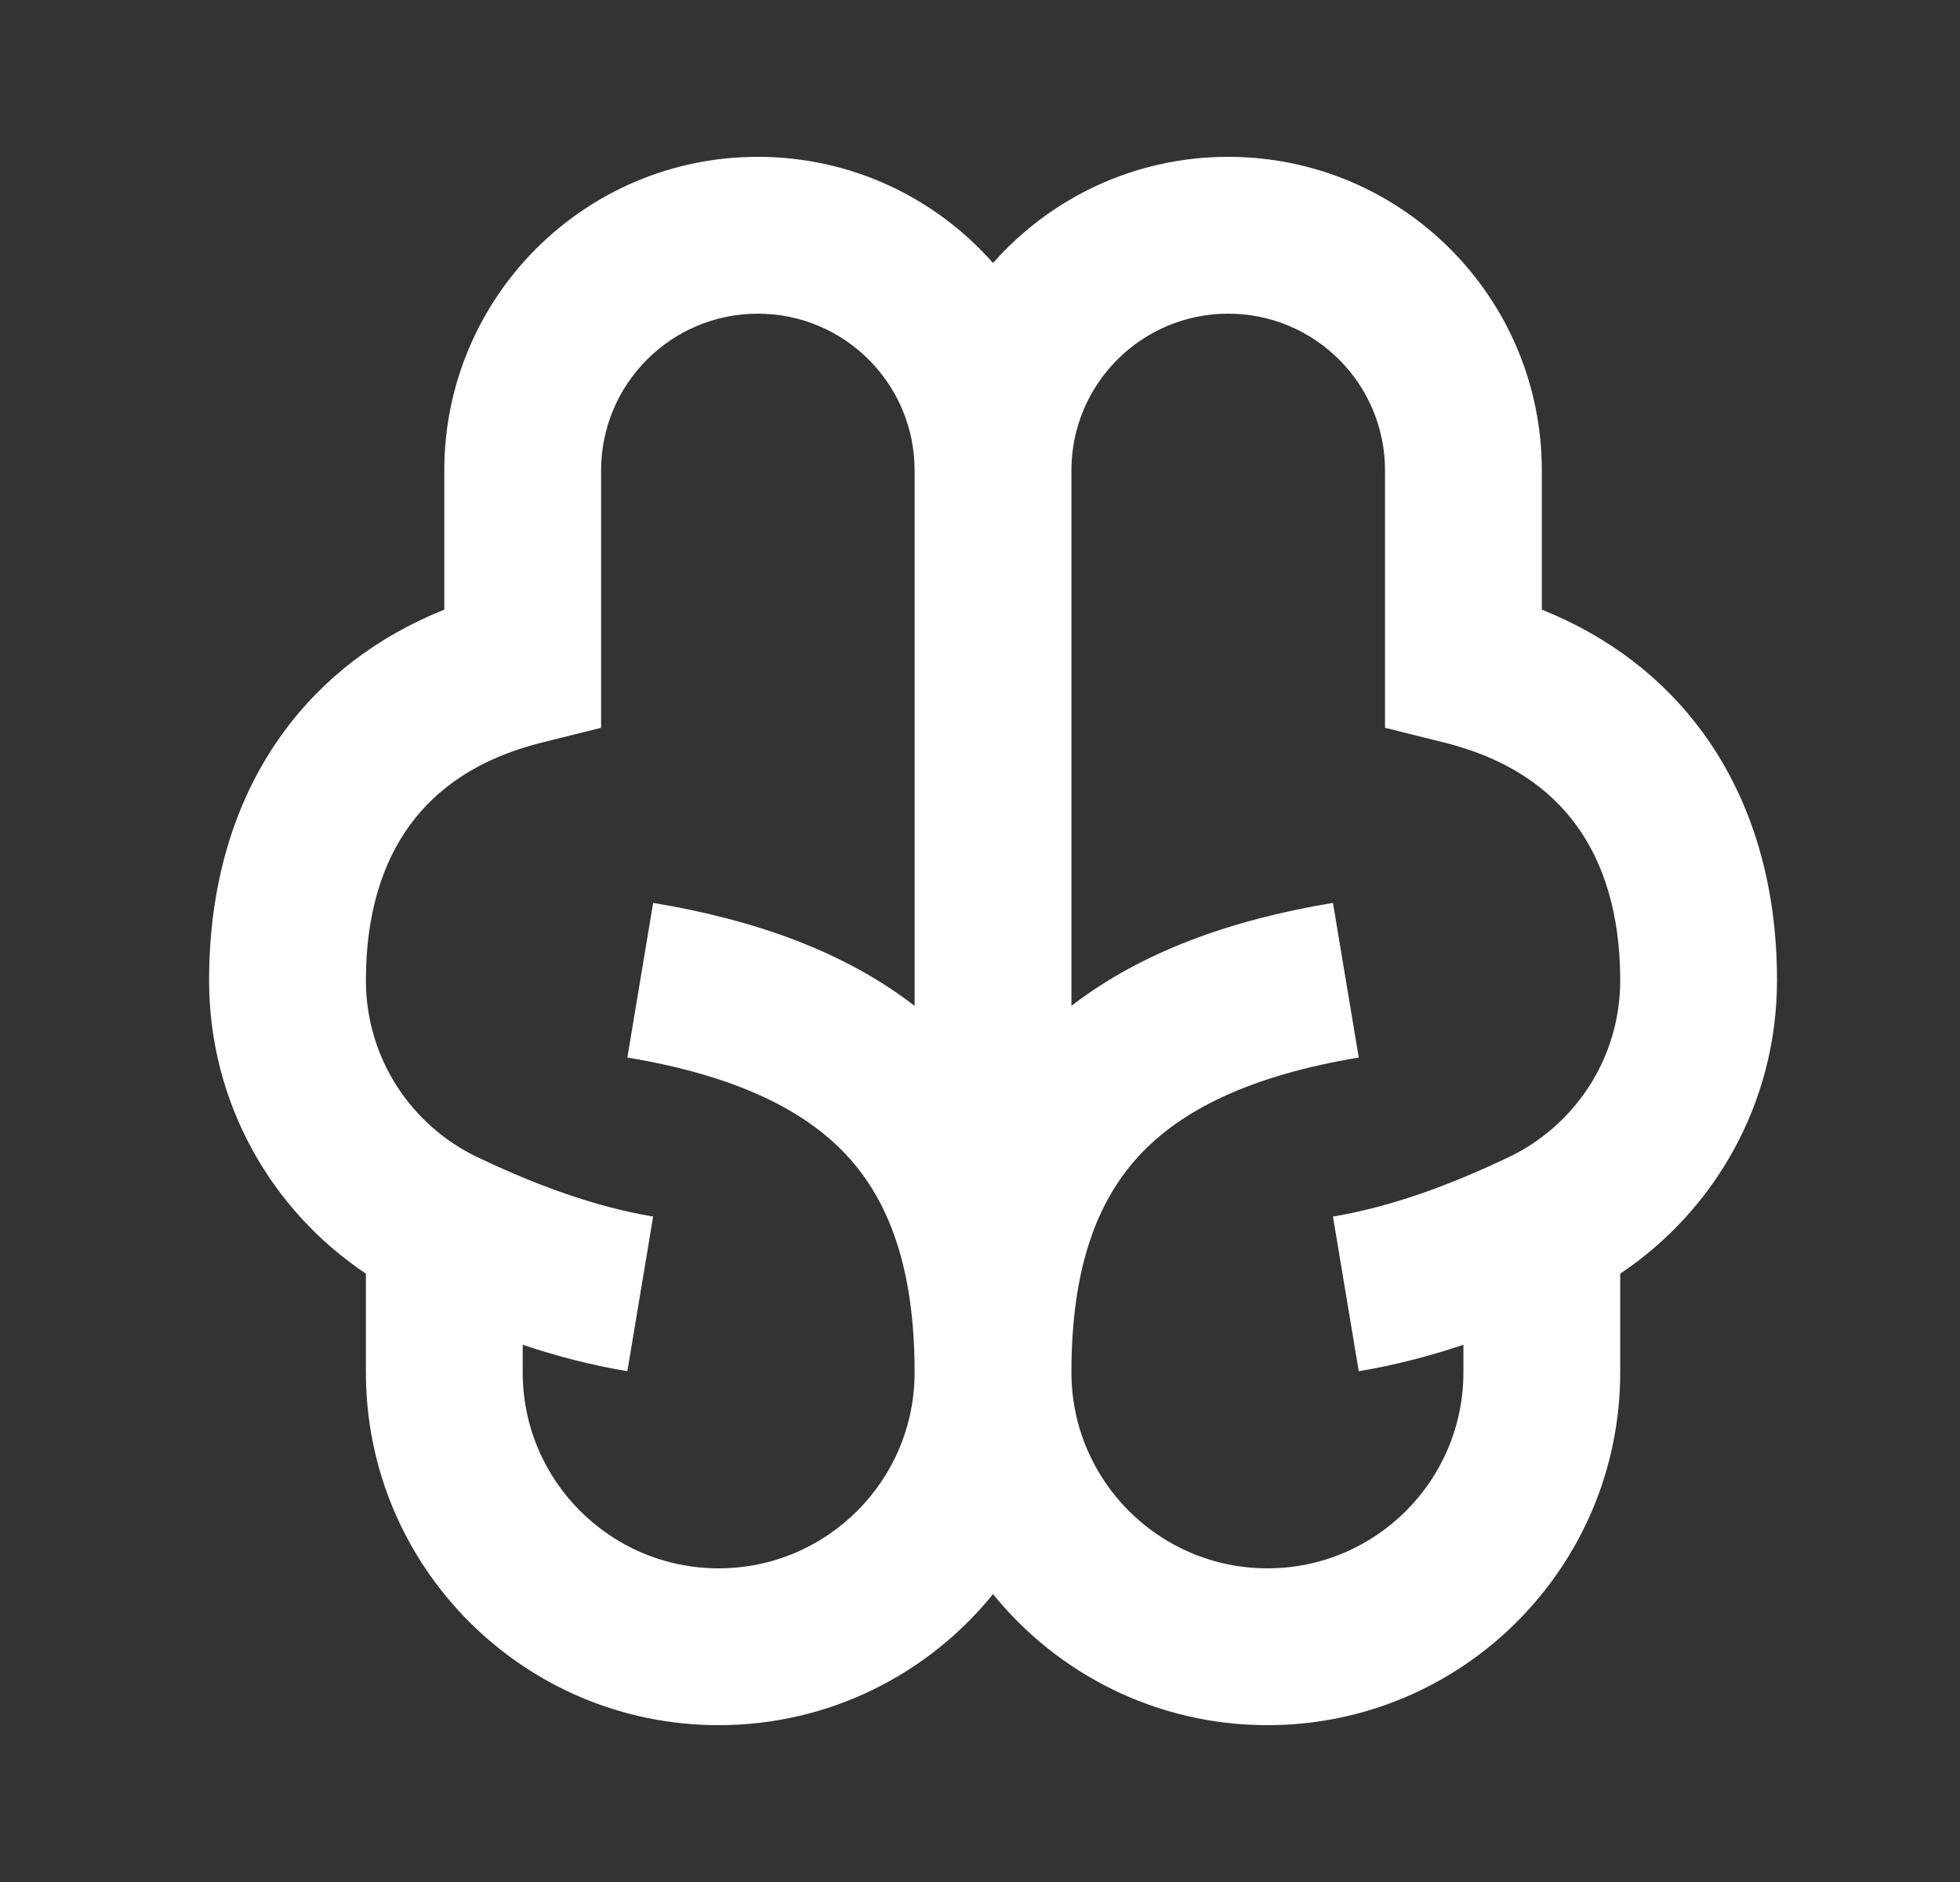
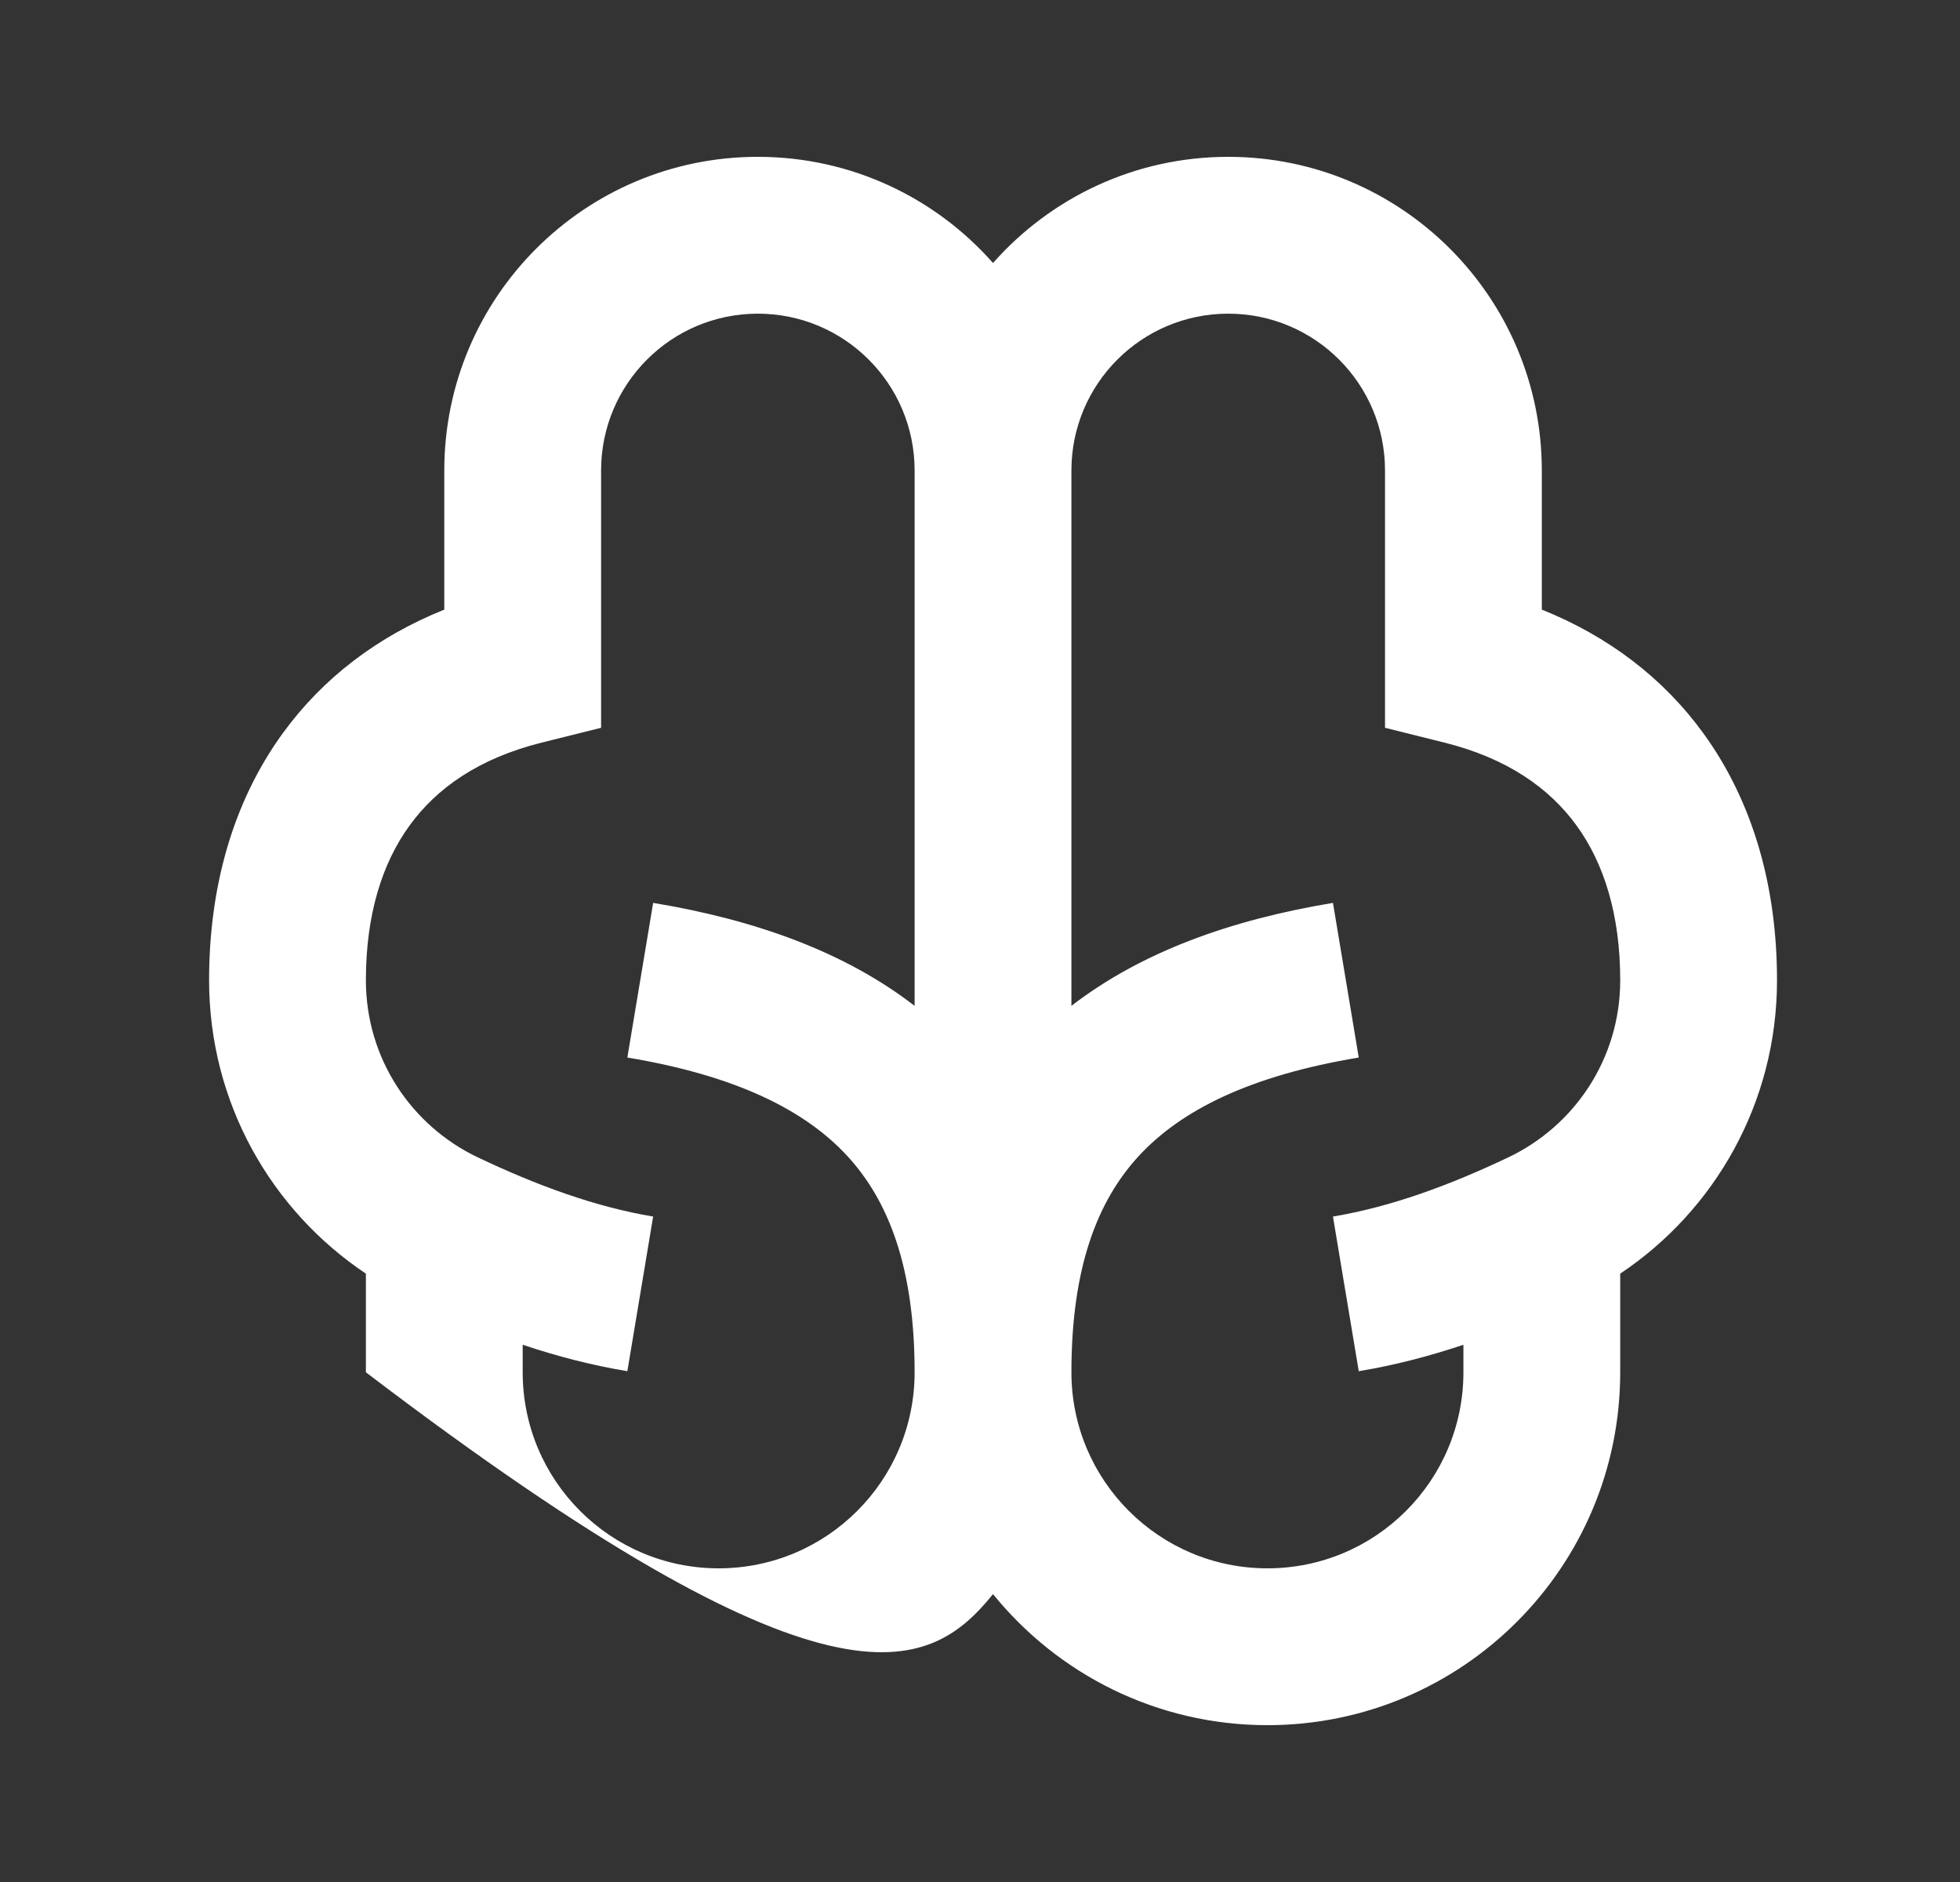
<svg xmlns="http://www.w3.org/2000/svg" fill="none" viewBox="0 0 25 24" height="24" width="25">
  <rect x="0" y="0" width="25" height="24" fill="#333333" stroke="none" />
-   <path fill="white" d="M9.666 4C10.771 4 11.666 4.895 11.666 6V12.827C10.772 12.137 9.633 11.73 8.331 11.514L8.002 13.486C9.383 13.716 10.264 14.153 10.807 14.741C11.336 15.315 11.666 16.167 11.666 17.5C11.666 18.881 10.547 20 9.166 20C7.786 20 6.667 18.881 6.667 17.5V17.149C7.097 17.293 7.543 17.41 8.002 17.486L8.331 15.514C7.588 15.39 6.842 15.114 6.096 14.76C5.248 14.357 4.667 13.499 4.667 12.5C4.667 11.665 4.874 11.008 5.225 10.526C5.571 10.05 6.108 9.67 6.909 9.47L7.667 9.281V6C7.667 4.895 8.562 4 9.666 4ZM12.666 3.354C11.934 2.524 10.861 2 9.666 2C7.457 2 5.667 3.791 5.667 6V7.774C4.815 8.116 4.118 8.648 3.608 9.349C2.959 10.242 2.667 11.335 2.667 12.5C2.667 14.065 3.462 15.437 4.667 16.242V17.5C4.667 19.985 6.681 22 9.166 22C10.58 22 11.841 21.348 12.666 20.329C13.492 21.348 14.753 22 16.166 22C18.652 22 20.666 19.985 20.666 17.5V16.242C21.871 15.437 22.666 14.065 22.666 12.5C22.666 11.335 22.374 10.242 21.725 9.349C21.215 8.648 20.518 8.116 19.666 7.774V6C19.666 3.791 17.876 2 15.666 2C14.472 2 13.399 2.524 12.666 3.354ZM18.666 17.149V17.5C18.666 18.881 17.547 20 16.166 20C14.786 20 13.666 18.881 13.666 17.5C13.666 16.167 13.996 15.315 14.526 14.741C15.069 14.153 15.95 13.716 17.331 13.486L17.002 11.514C15.7 11.73 14.561 12.137 13.666 12.827V6C13.666 4.895 14.562 4 15.666 4C16.771 4 17.666 4.895 17.666 6V9.281L18.424 9.47C19.225 9.67 19.762 10.05 20.108 10.526C20.459 11.008 20.666 11.665 20.666 12.5C20.666 13.499 20.085 14.357 19.237 14.76C18.491 15.114 17.745 15.39 17.002 15.514L17.331 17.486C17.79 17.41 18.236 17.293 18.666 17.149Z" />
+   <path fill="white" d="M9.666 4C10.771 4 11.666 4.895 11.666 6V12.827C10.772 12.137 9.633 11.73 8.331 11.514L8.002 13.486C9.383 13.716 10.264 14.153 10.807 14.741C11.336 15.315 11.666 16.167 11.666 17.5C11.666 18.881 10.547 20 9.166 20C7.786 20 6.667 18.881 6.667 17.5V17.149C7.097 17.293 7.543 17.41 8.002 17.486L8.331 15.514C7.588 15.39 6.842 15.114 6.096 14.76C5.248 14.357 4.667 13.499 4.667 12.5C4.667 11.665 4.874 11.008 5.225 10.526C5.571 10.05 6.108 9.67 6.909 9.47L7.667 9.281V6C7.667 4.895 8.562 4 9.666 4ZM12.666 3.354C11.934 2.524 10.861 2 9.666 2C7.457 2 5.667 3.791 5.667 6V7.774C4.815 8.116 4.118 8.648 3.608 9.349C2.959 10.242 2.667 11.335 2.667 12.5C2.667 14.065 3.462 15.437 4.667 16.242V17.5C10.58 22 11.841 21.348 12.666 20.329C13.492 21.348 14.753 22 16.166 22C18.652 22 20.666 19.985 20.666 17.5V16.242C21.871 15.437 22.666 14.065 22.666 12.5C22.666 11.335 22.374 10.242 21.725 9.349C21.215 8.648 20.518 8.116 19.666 7.774V6C19.666 3.791 17.876 2 15.666 2C14.472 2 13.399 2.524 12.666 3.354ZM18.666 17.149V17.5C18.666 18.881 17.547 20 16.166 20C14.786 20 13.666 18.881 13.666 17.5C13.666 16.167 13.996 15.315 14.526 14.741C15.069 14.153 15.95 13.716 17.331 13.486L17.002 11.514C15.7 11.73 14.561 12.137 13.666 12.827V6C13.666 4.895 14.562 4 15.666 4C16.771 4 17.666 4.895 17.666 6V9.281L18.424 9.47C19.225 9.67 19.762 10.05 20.108 10.526C20.459 11.008 20.666 11.665 20.666 12.5C20.666 13.499 20.085 14.357 19.237 14.76C18.491 15.114 17.745 15.39 17.002 15.514L17.331 17.486C17.79 17.41 18.236 17.293 18.666 17.149Z" />
</svg>